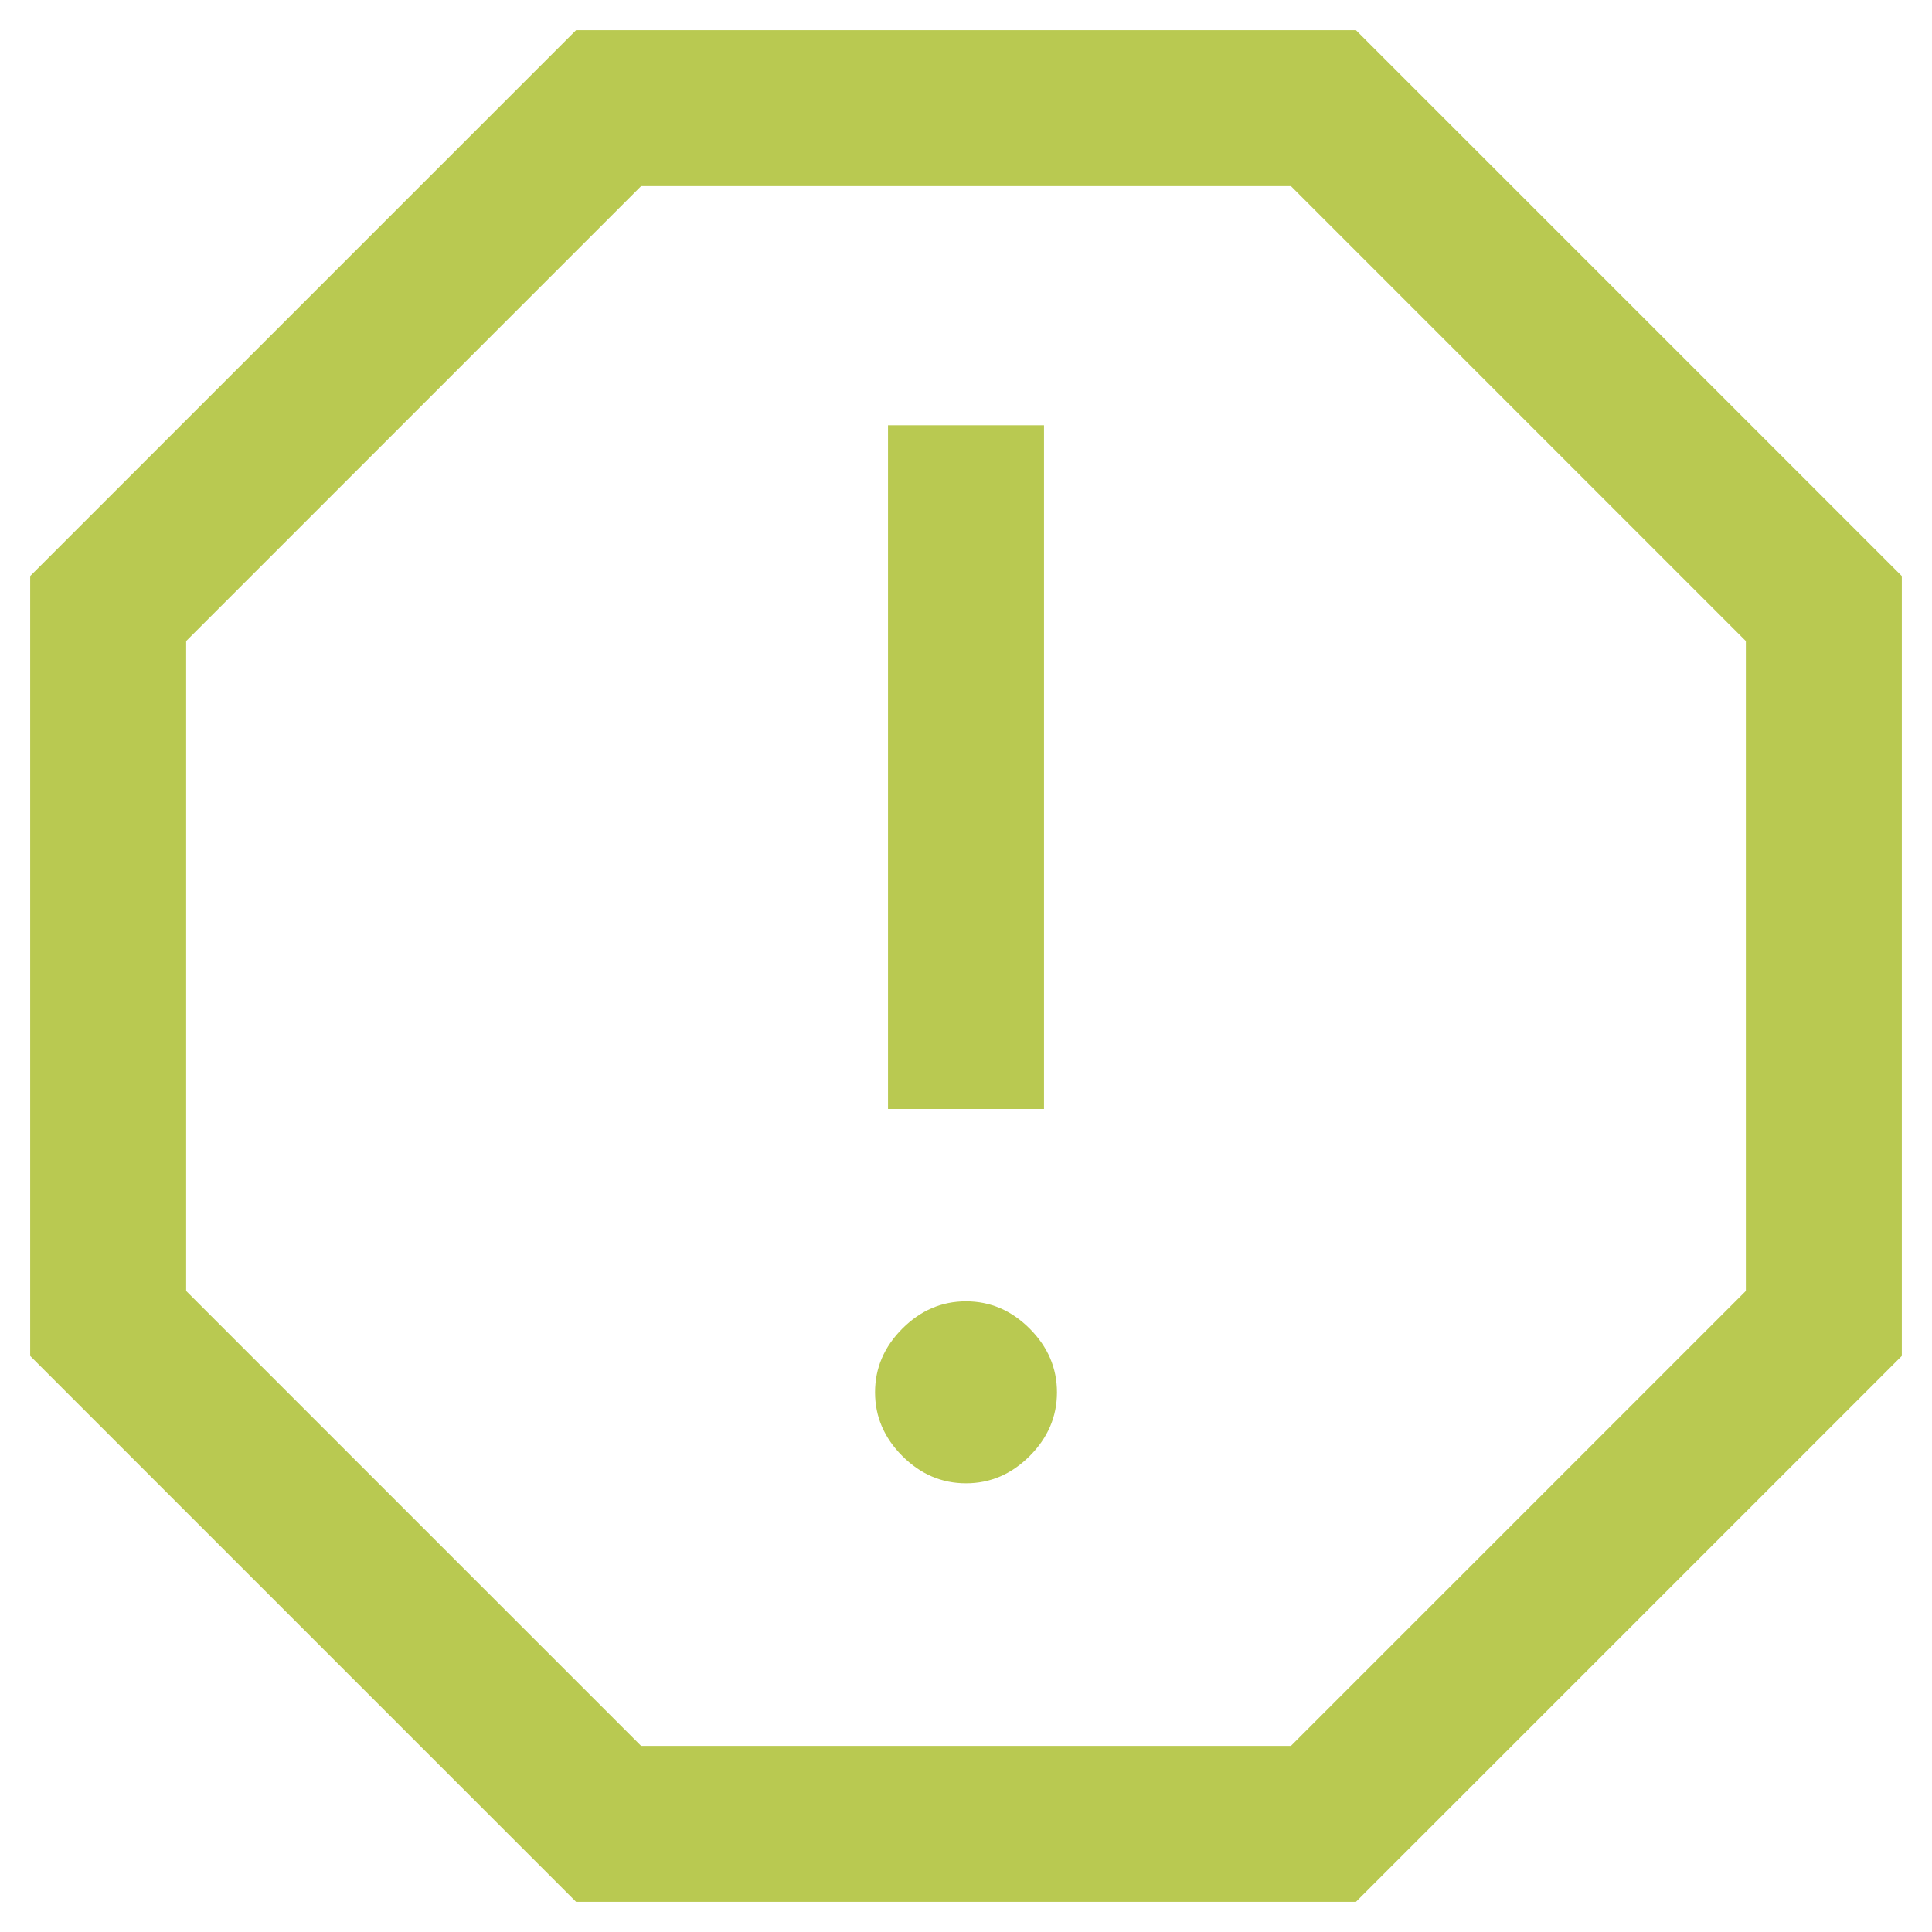
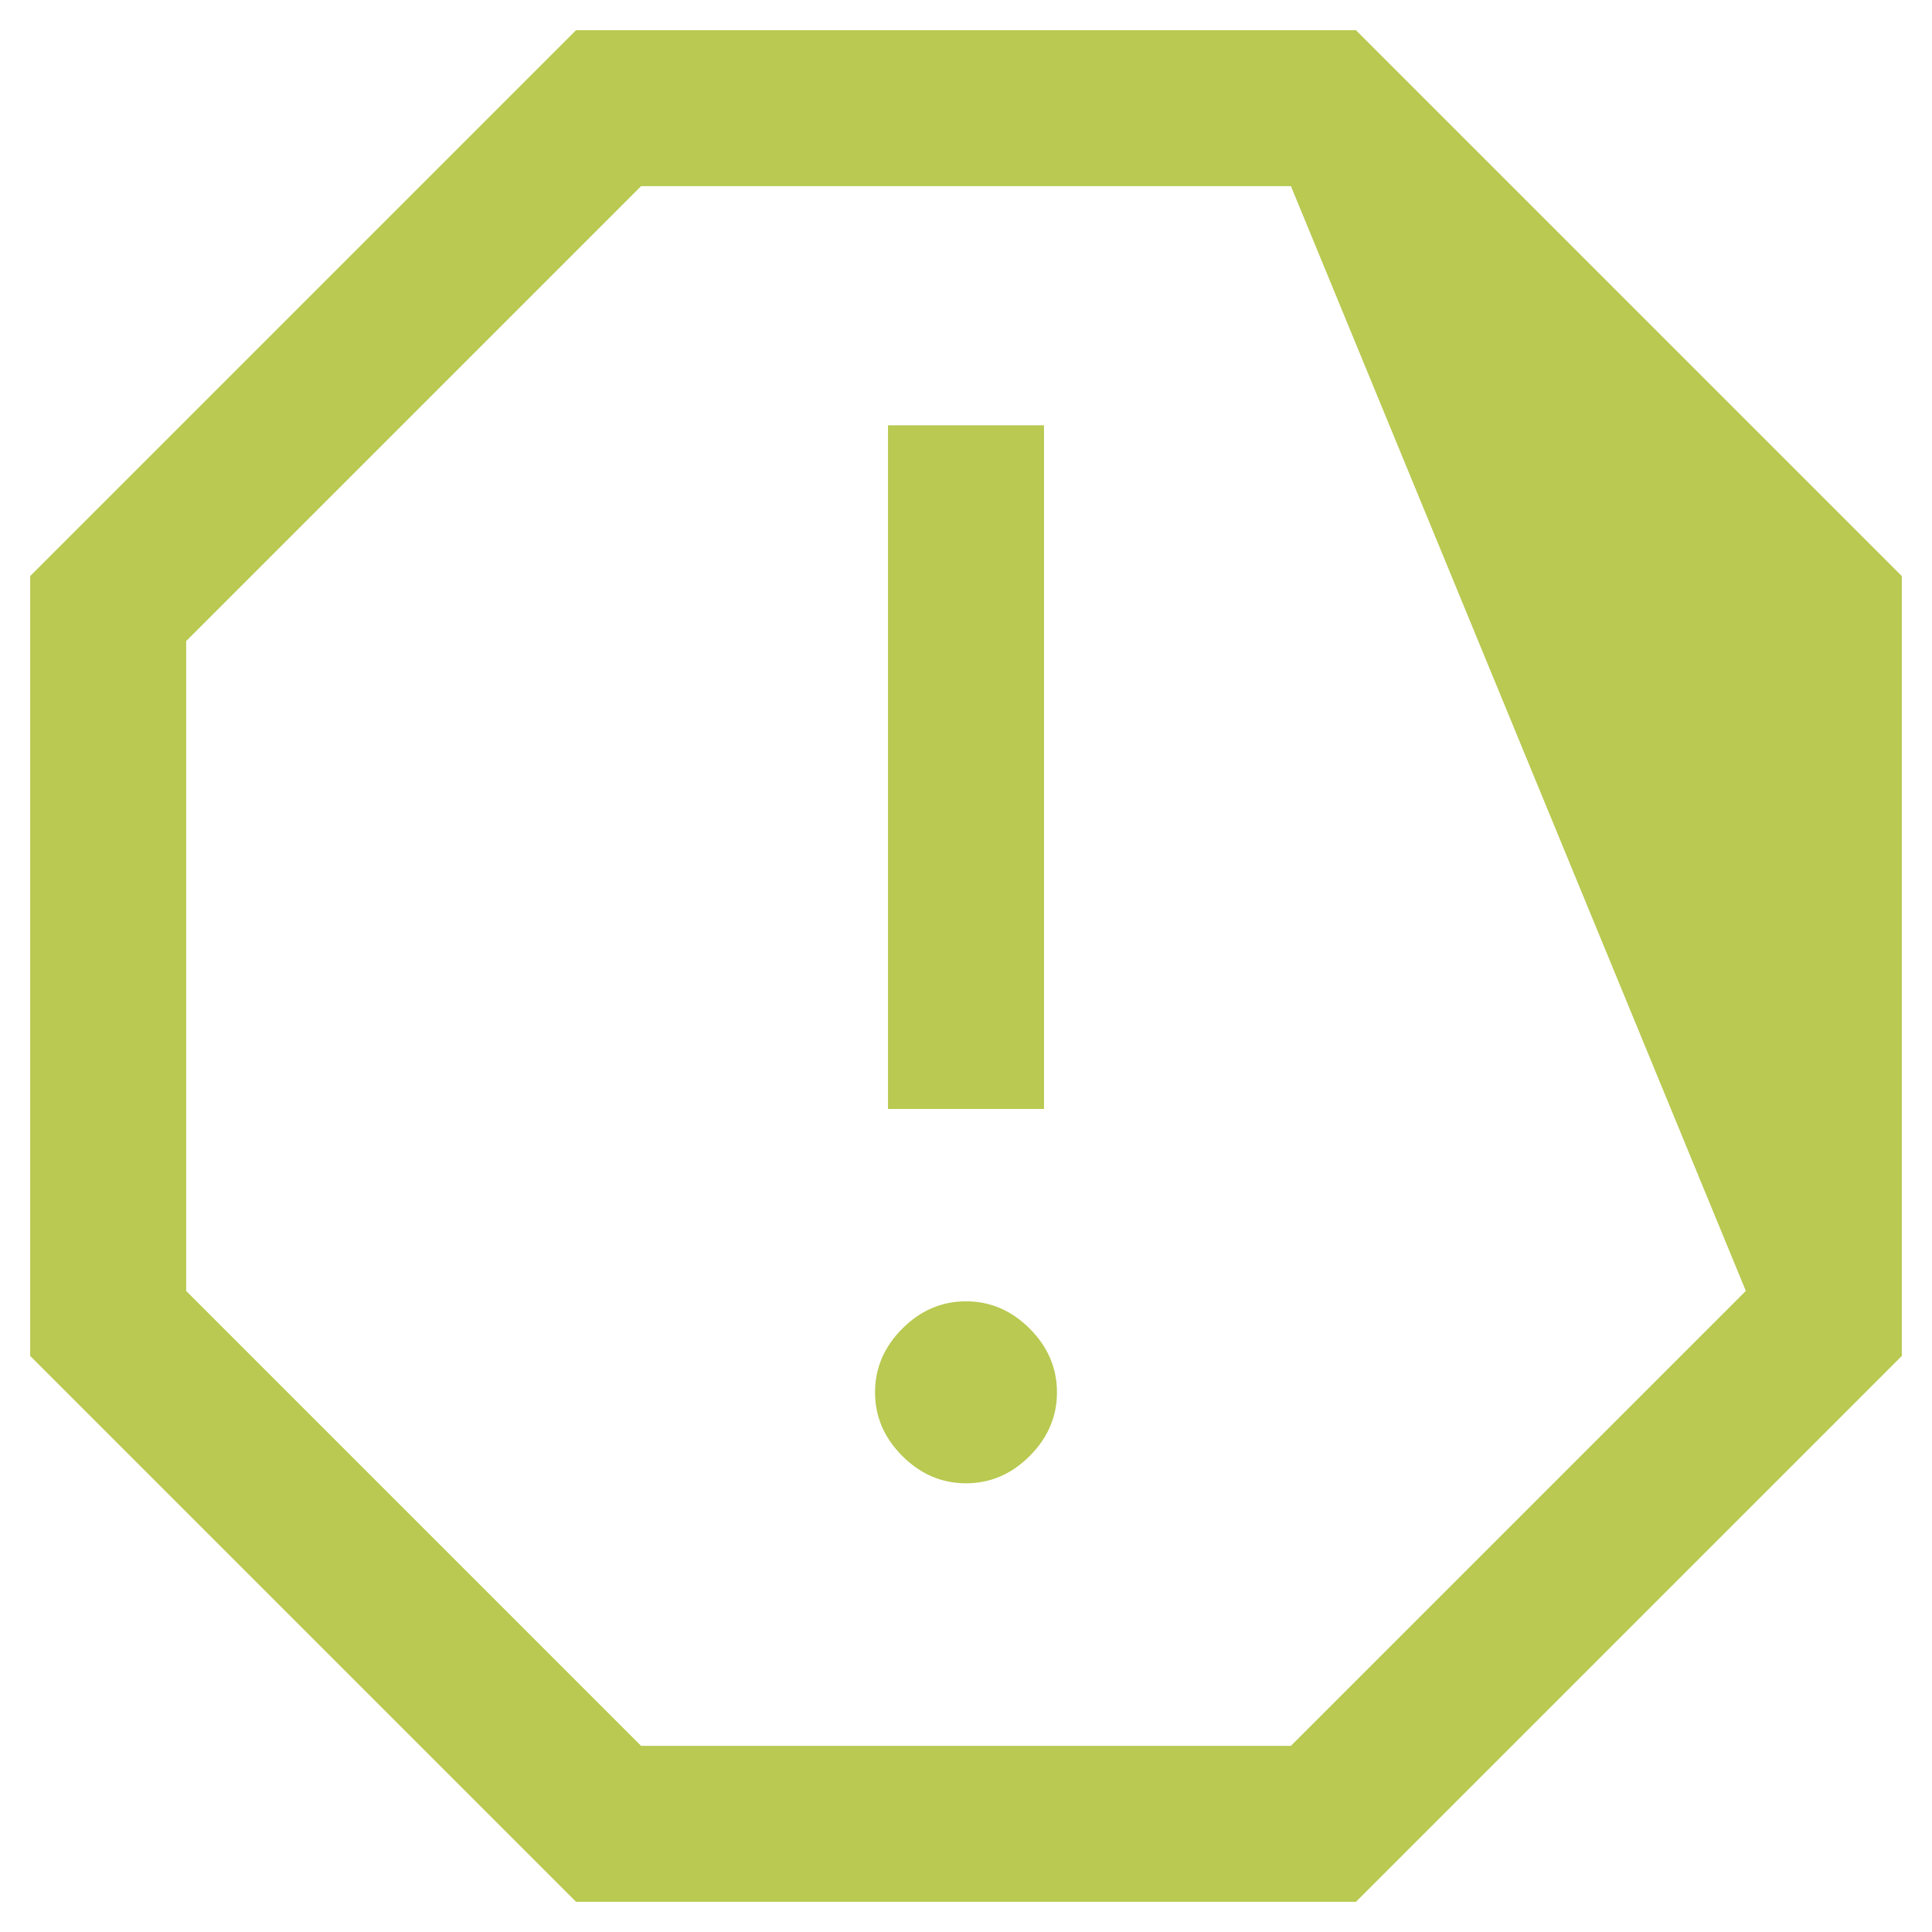
<svg xmlns="http://www.w3.org/2000/svg" width="48" height="48" viewBox="0 0 48 48" fill="none">
-   <path d="M24 36.852C24.603 36.852 25.13 36.626 25.582 36.174C26.034 35.722 26.26 35.194 26.26 34.592C26.26 33.989 26.034 33.462 25.582 33.009C25.13 32.557 24.603 32.331 24 32.331C23.397 32.331 22.87 32.557 22.418 33.009C21.966 33.462 21.74 33.989 21.74 34.592C21.74 35.194 21.966 35.722 22.418 36.174C22.87 36.626 23.397 36.852 24 36.852ZM22.062 27.552H25.938V10.567H22.062V27.552ZM14.312 47.25L0.75 33.688V14.312L14.312 0.75H33.688L47.25 14.312V33.688L33.688 47.25H14.312ZM15.927 43.375H32.073L43.375 32.073V15.927L32.073 4.625H15.927L4.625 15.927V32.073L15.927 43.375Z" fill="#B9C951" />
+   <path d="M24 36.852C24.603 36.852 25.13 36.626 25.582 36.174C26.034 35.722 26.26 35.194 26.26 34.592C26.26 33.989 26.034 33.462 25.582 33.009C25.13 32.557 24.603 32.331 24 32.331C23.397 32.331 22.87 32.557 22.418 33.009C21.966 33.462 21.74 33.989 21.74 34.592C21.74 35.194 21.966 35.722 22.418 36.174C22.87 36.626 23.397 36.852 24 36.852ZM22.062 27.552H25.938V10.567H22.062V27.552ZM14.312 47.25L0.75 33.688V14.312L14.312 0.75H33.688L47.25 14.312V33.688L33.688 47.25H14.312ZM15.927 43.375H32.073L43.375 32.073L32.073 4.625H15.927L4.625 15.927V32.073L15.927 43.375Z" fill="#B9C951" />
</svg>